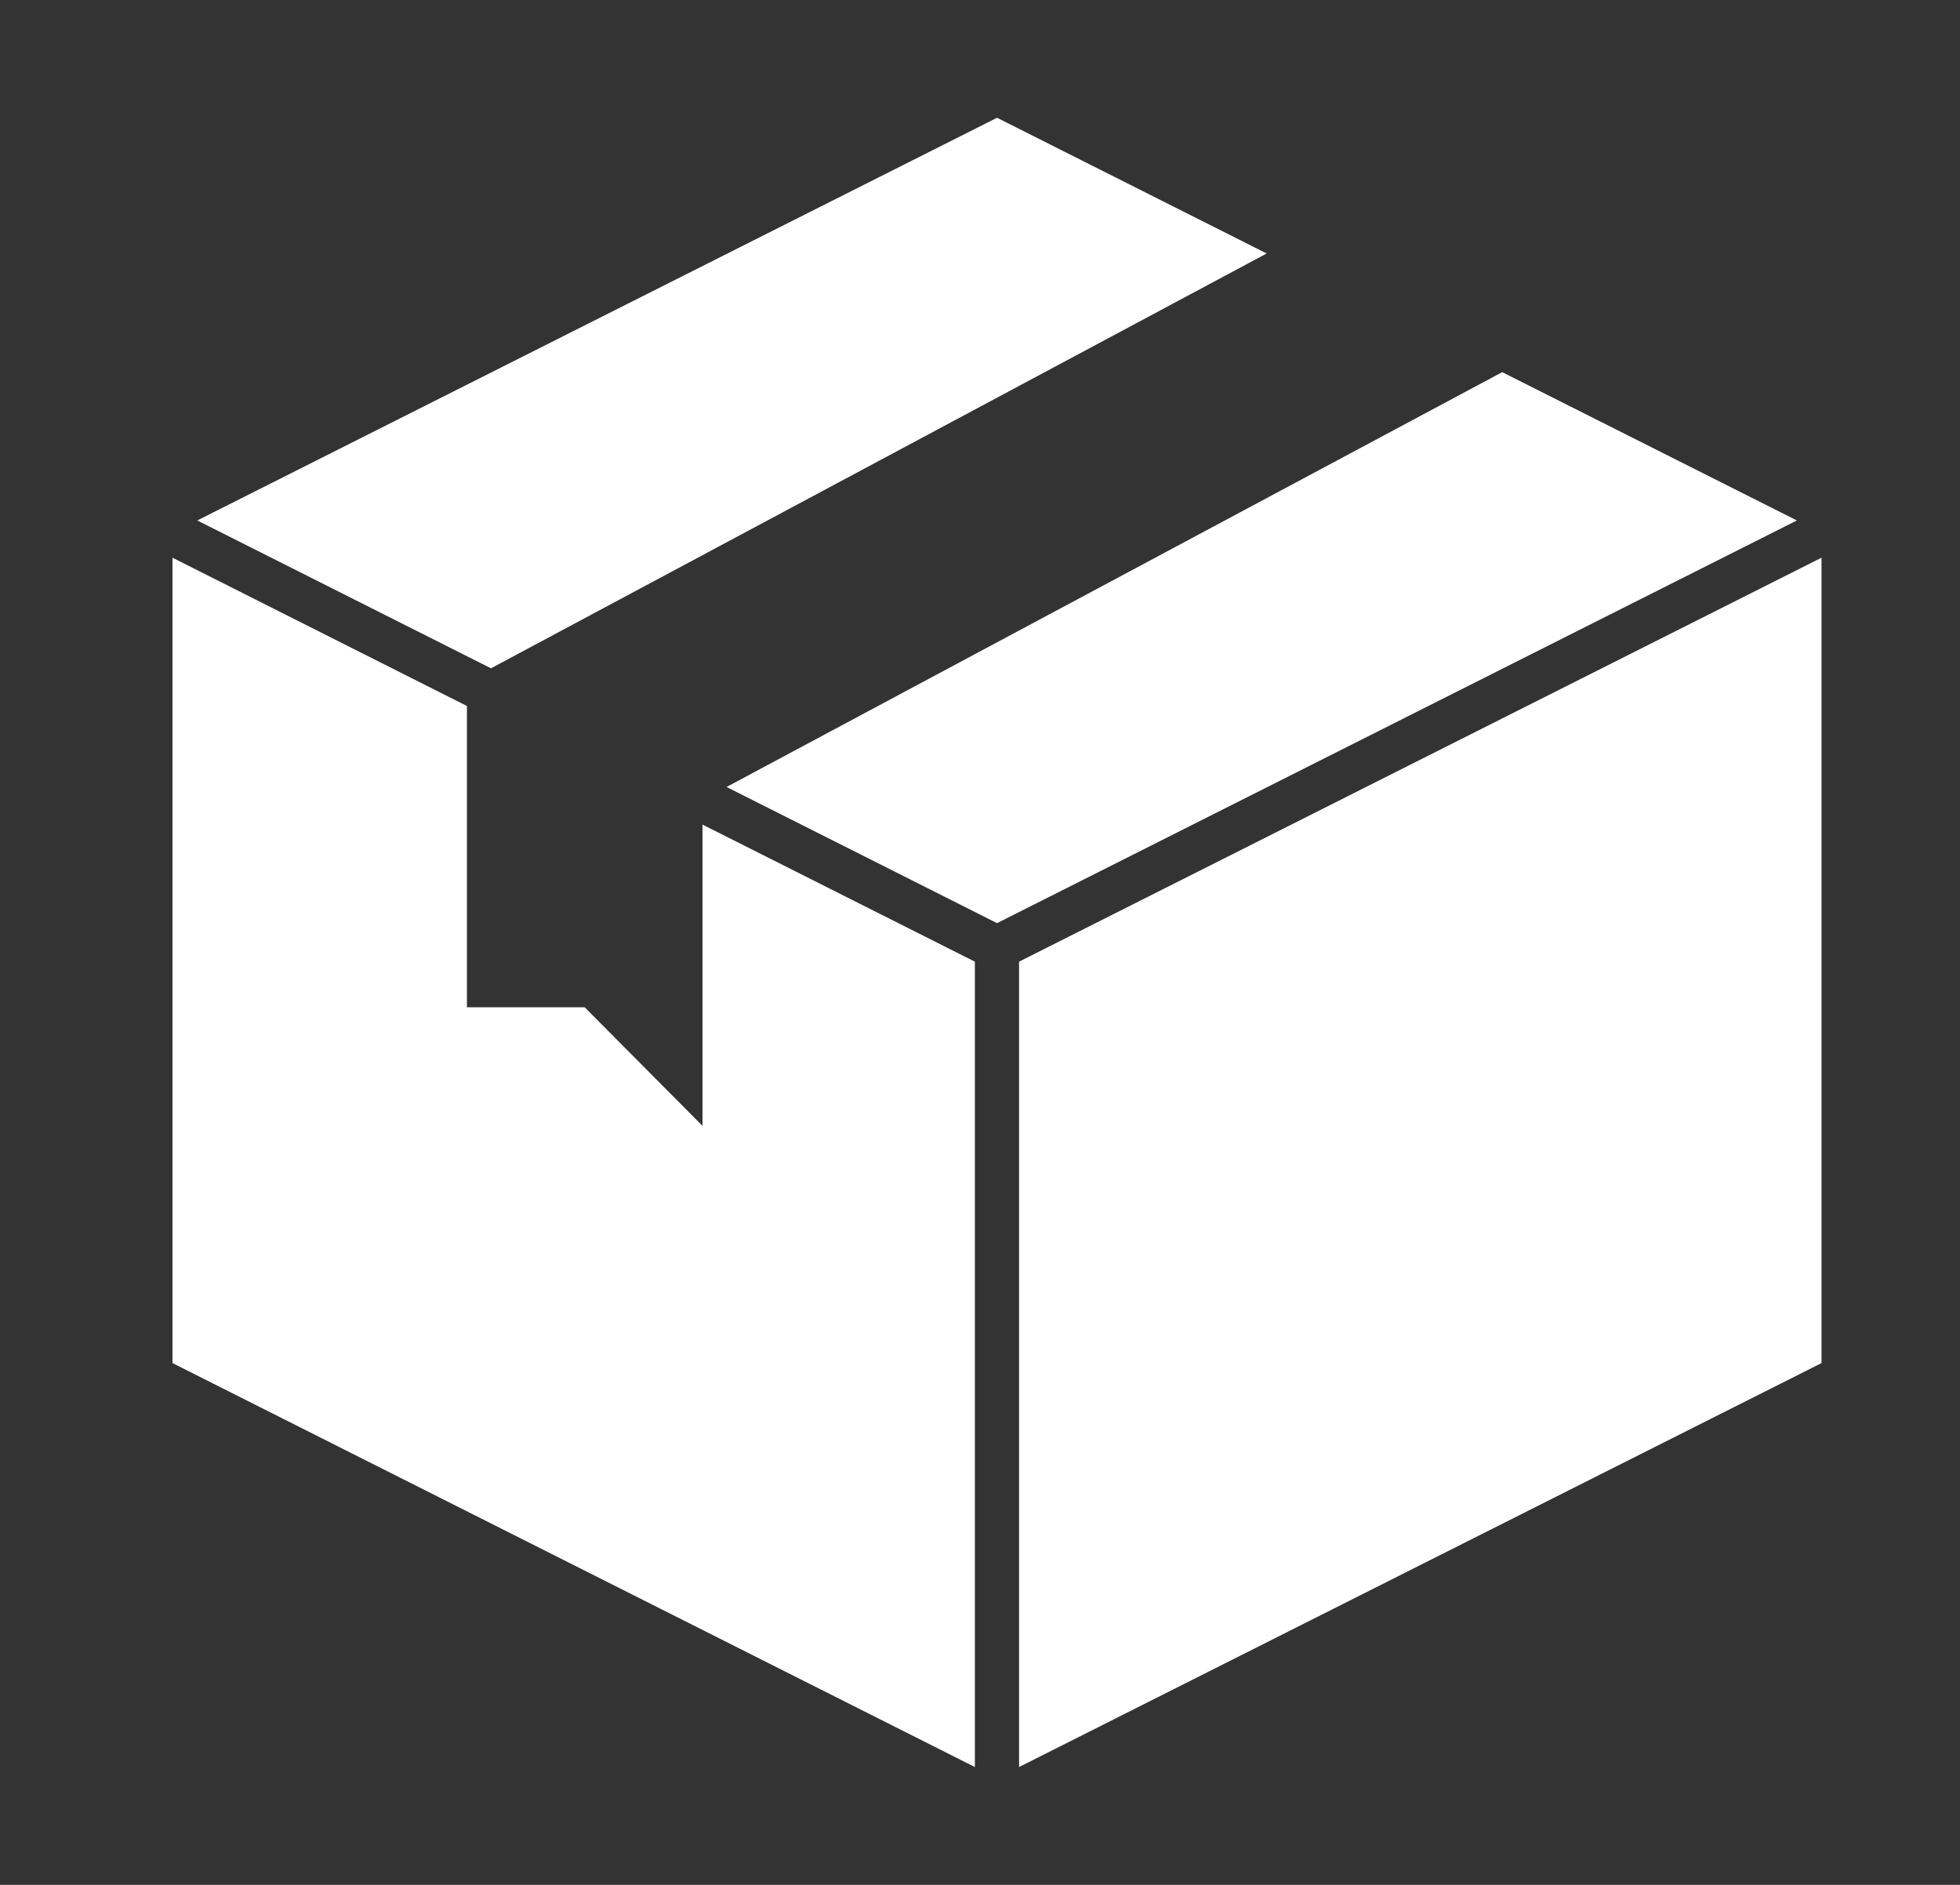
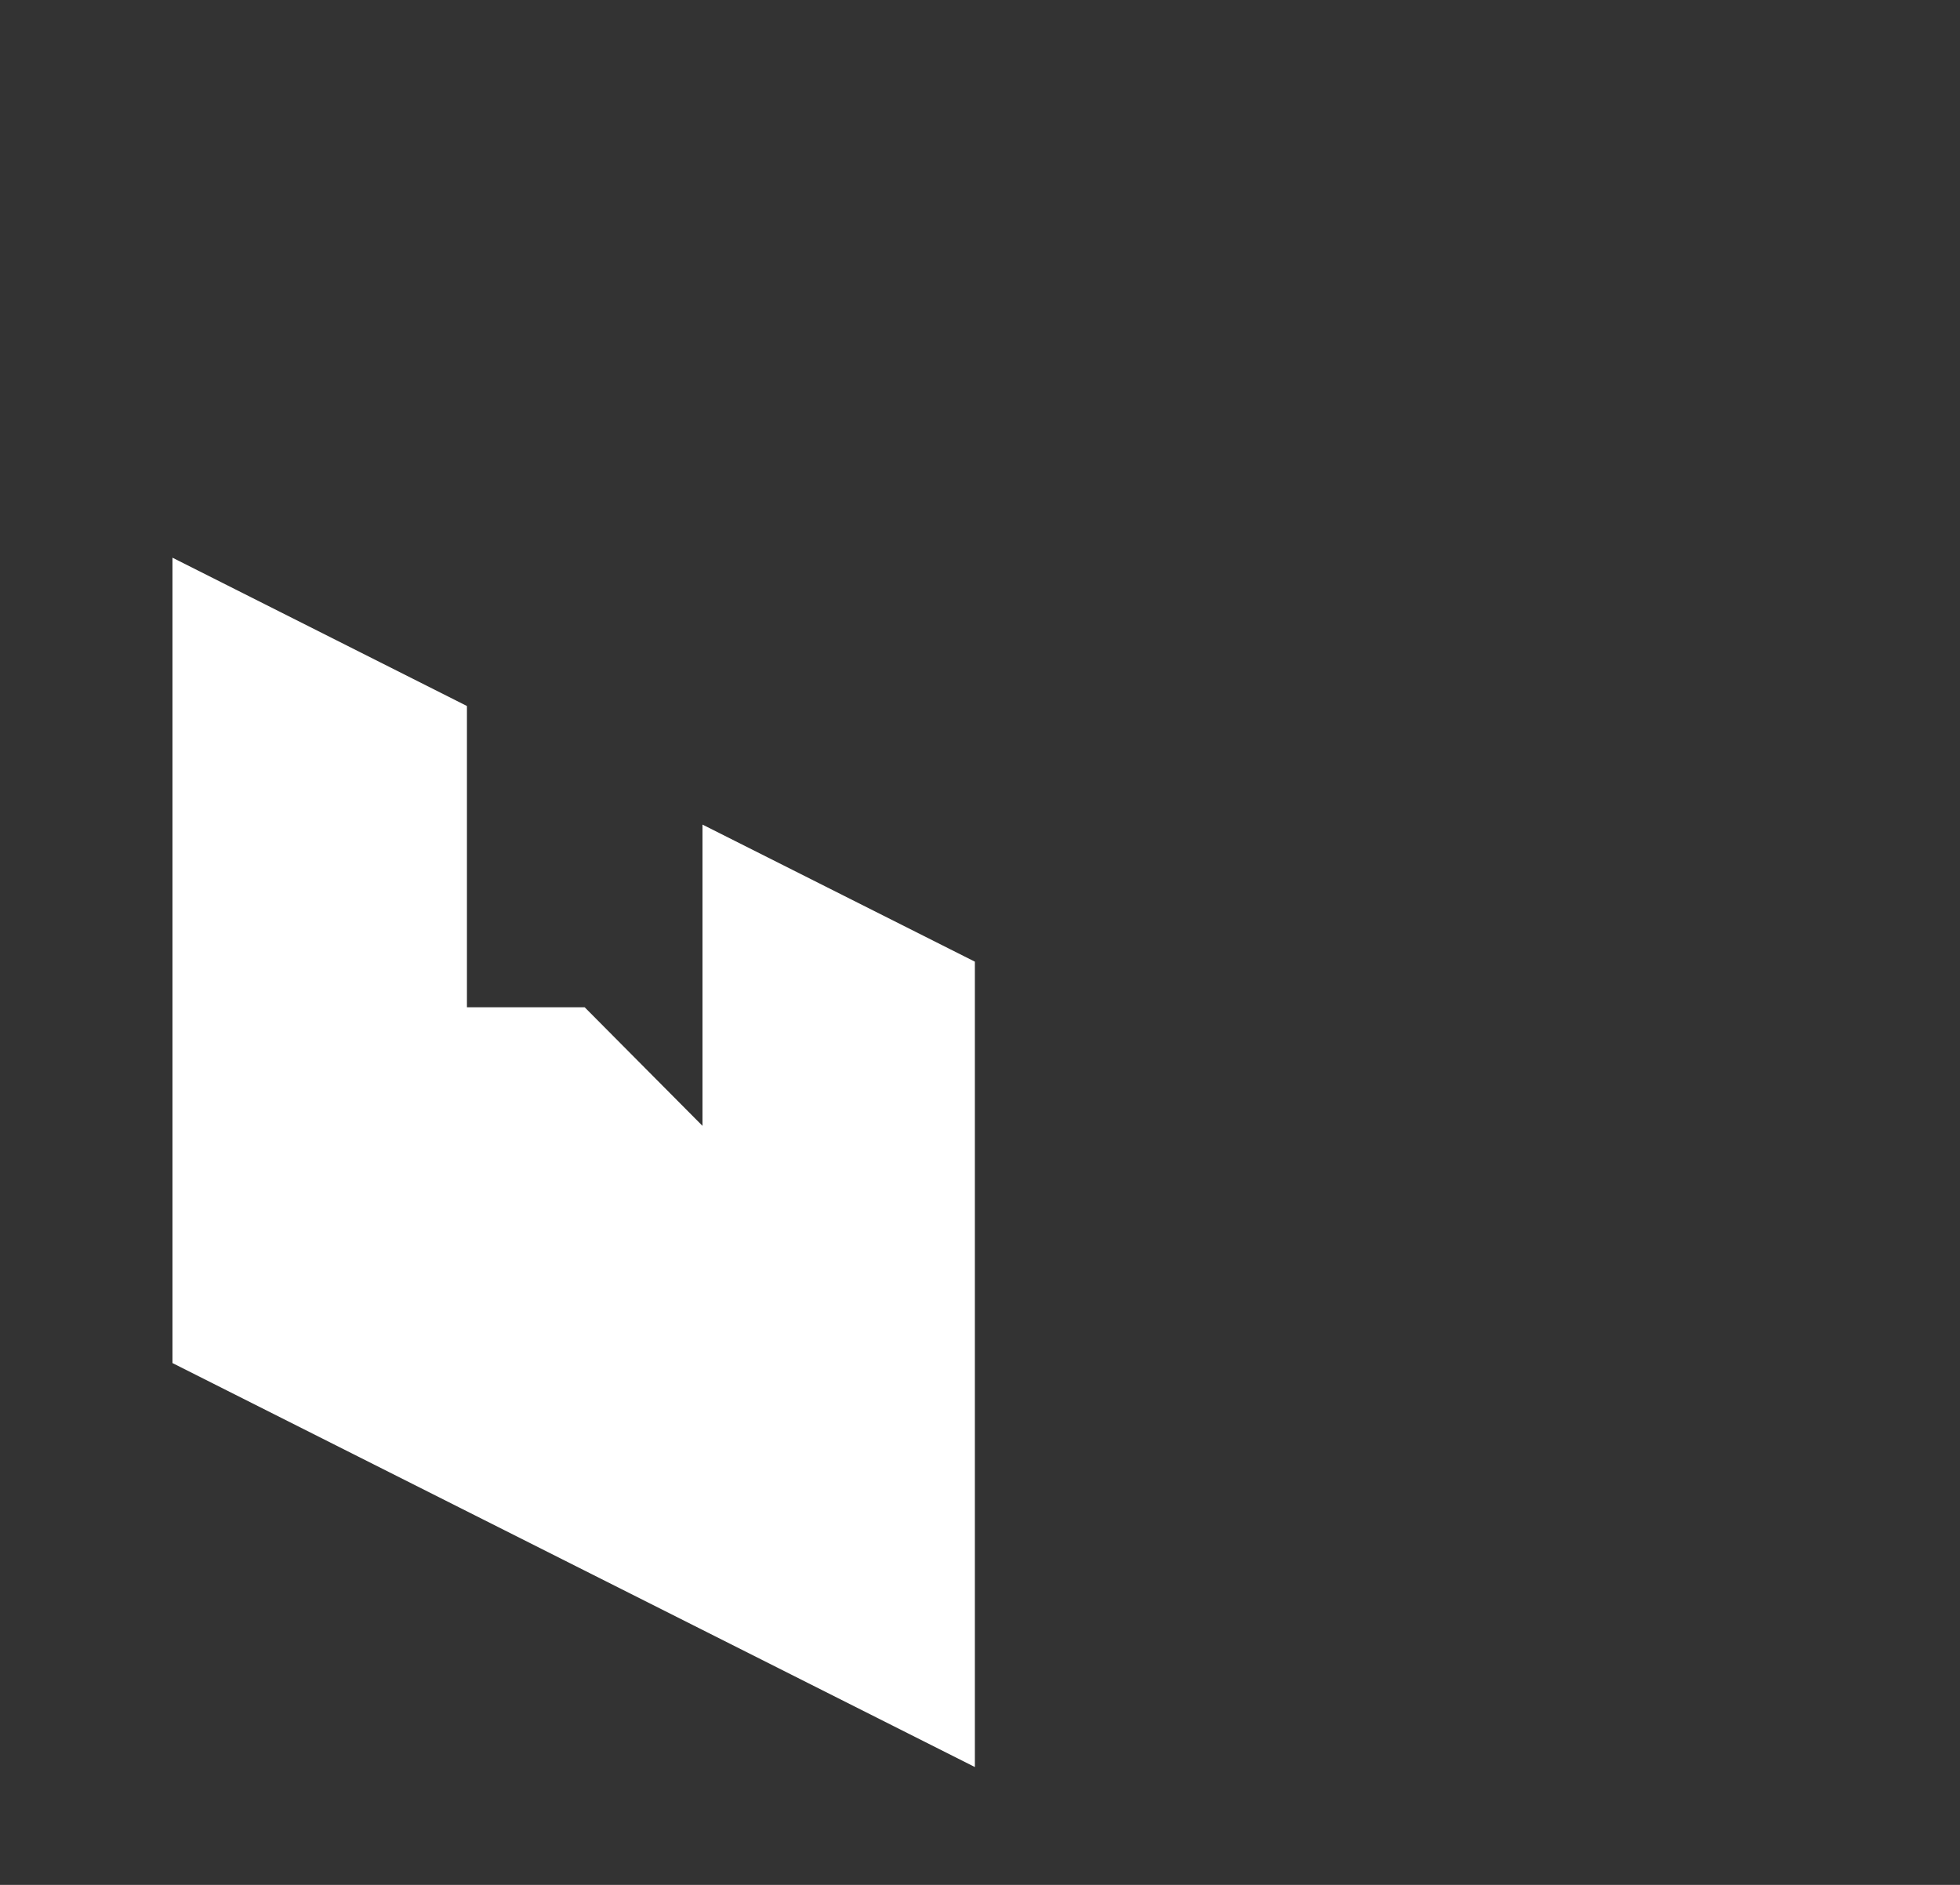
<svg xmlns="http://www.w3.org/2000/svg" width="26" height="25" viewBox="0 0 26 25" fill="none">
  <rect x="0" y="0" width="26" height="25" fill="#333333" stroke="none" />
-   <path d="M6.513 8.864L16.803 3.362L13.226 1.562L2.617 6.903L6.513 8.864Z" fill="white" />
-   <path d="M19.927 4.936L9.638 10.438L13.226 12.244L23.836 6.903L19.927 4.936Z" fill="white" />
  <path d="M12.932 12.755L9.319 10.937V14.933L7.756 13.36H6.194V9.364L2.288 7.397V18.079L12.932 23.437V12.755Z" fill="white" />
-   <path d="M13.518 12.755V23.437L24.163 18.079V7.397L13.518 12.755Z" fill="white" />
</svg>